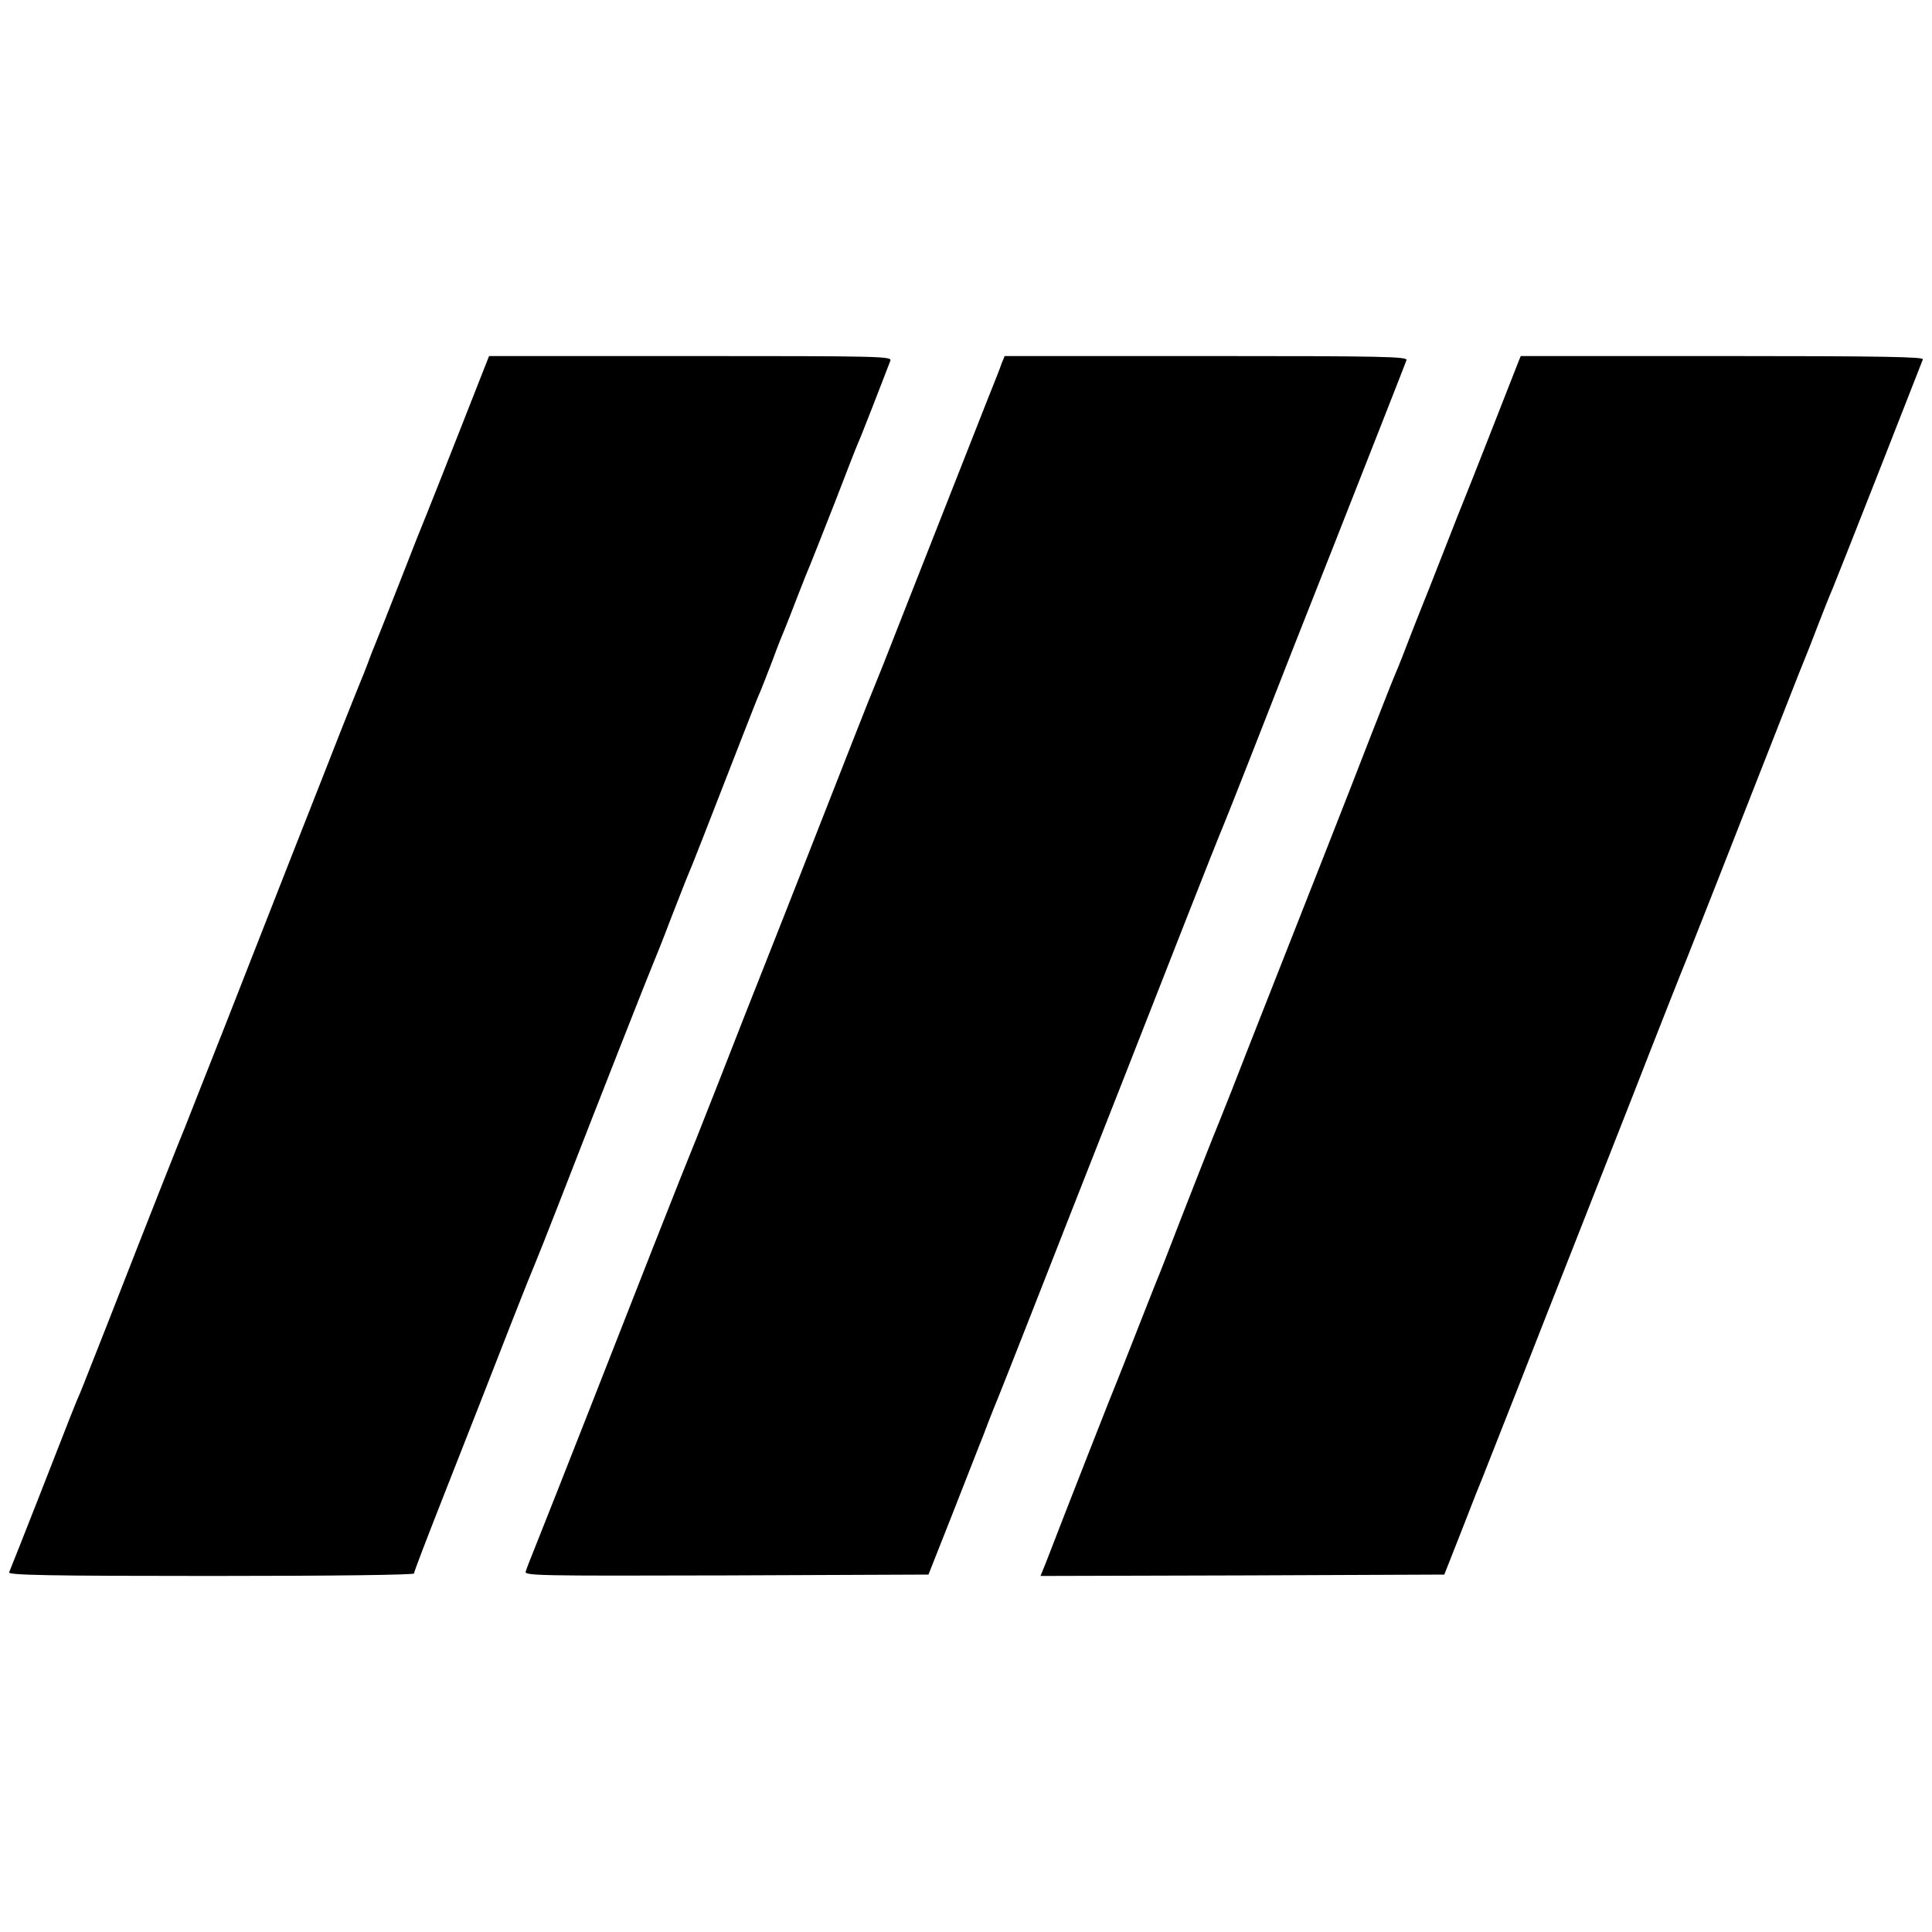
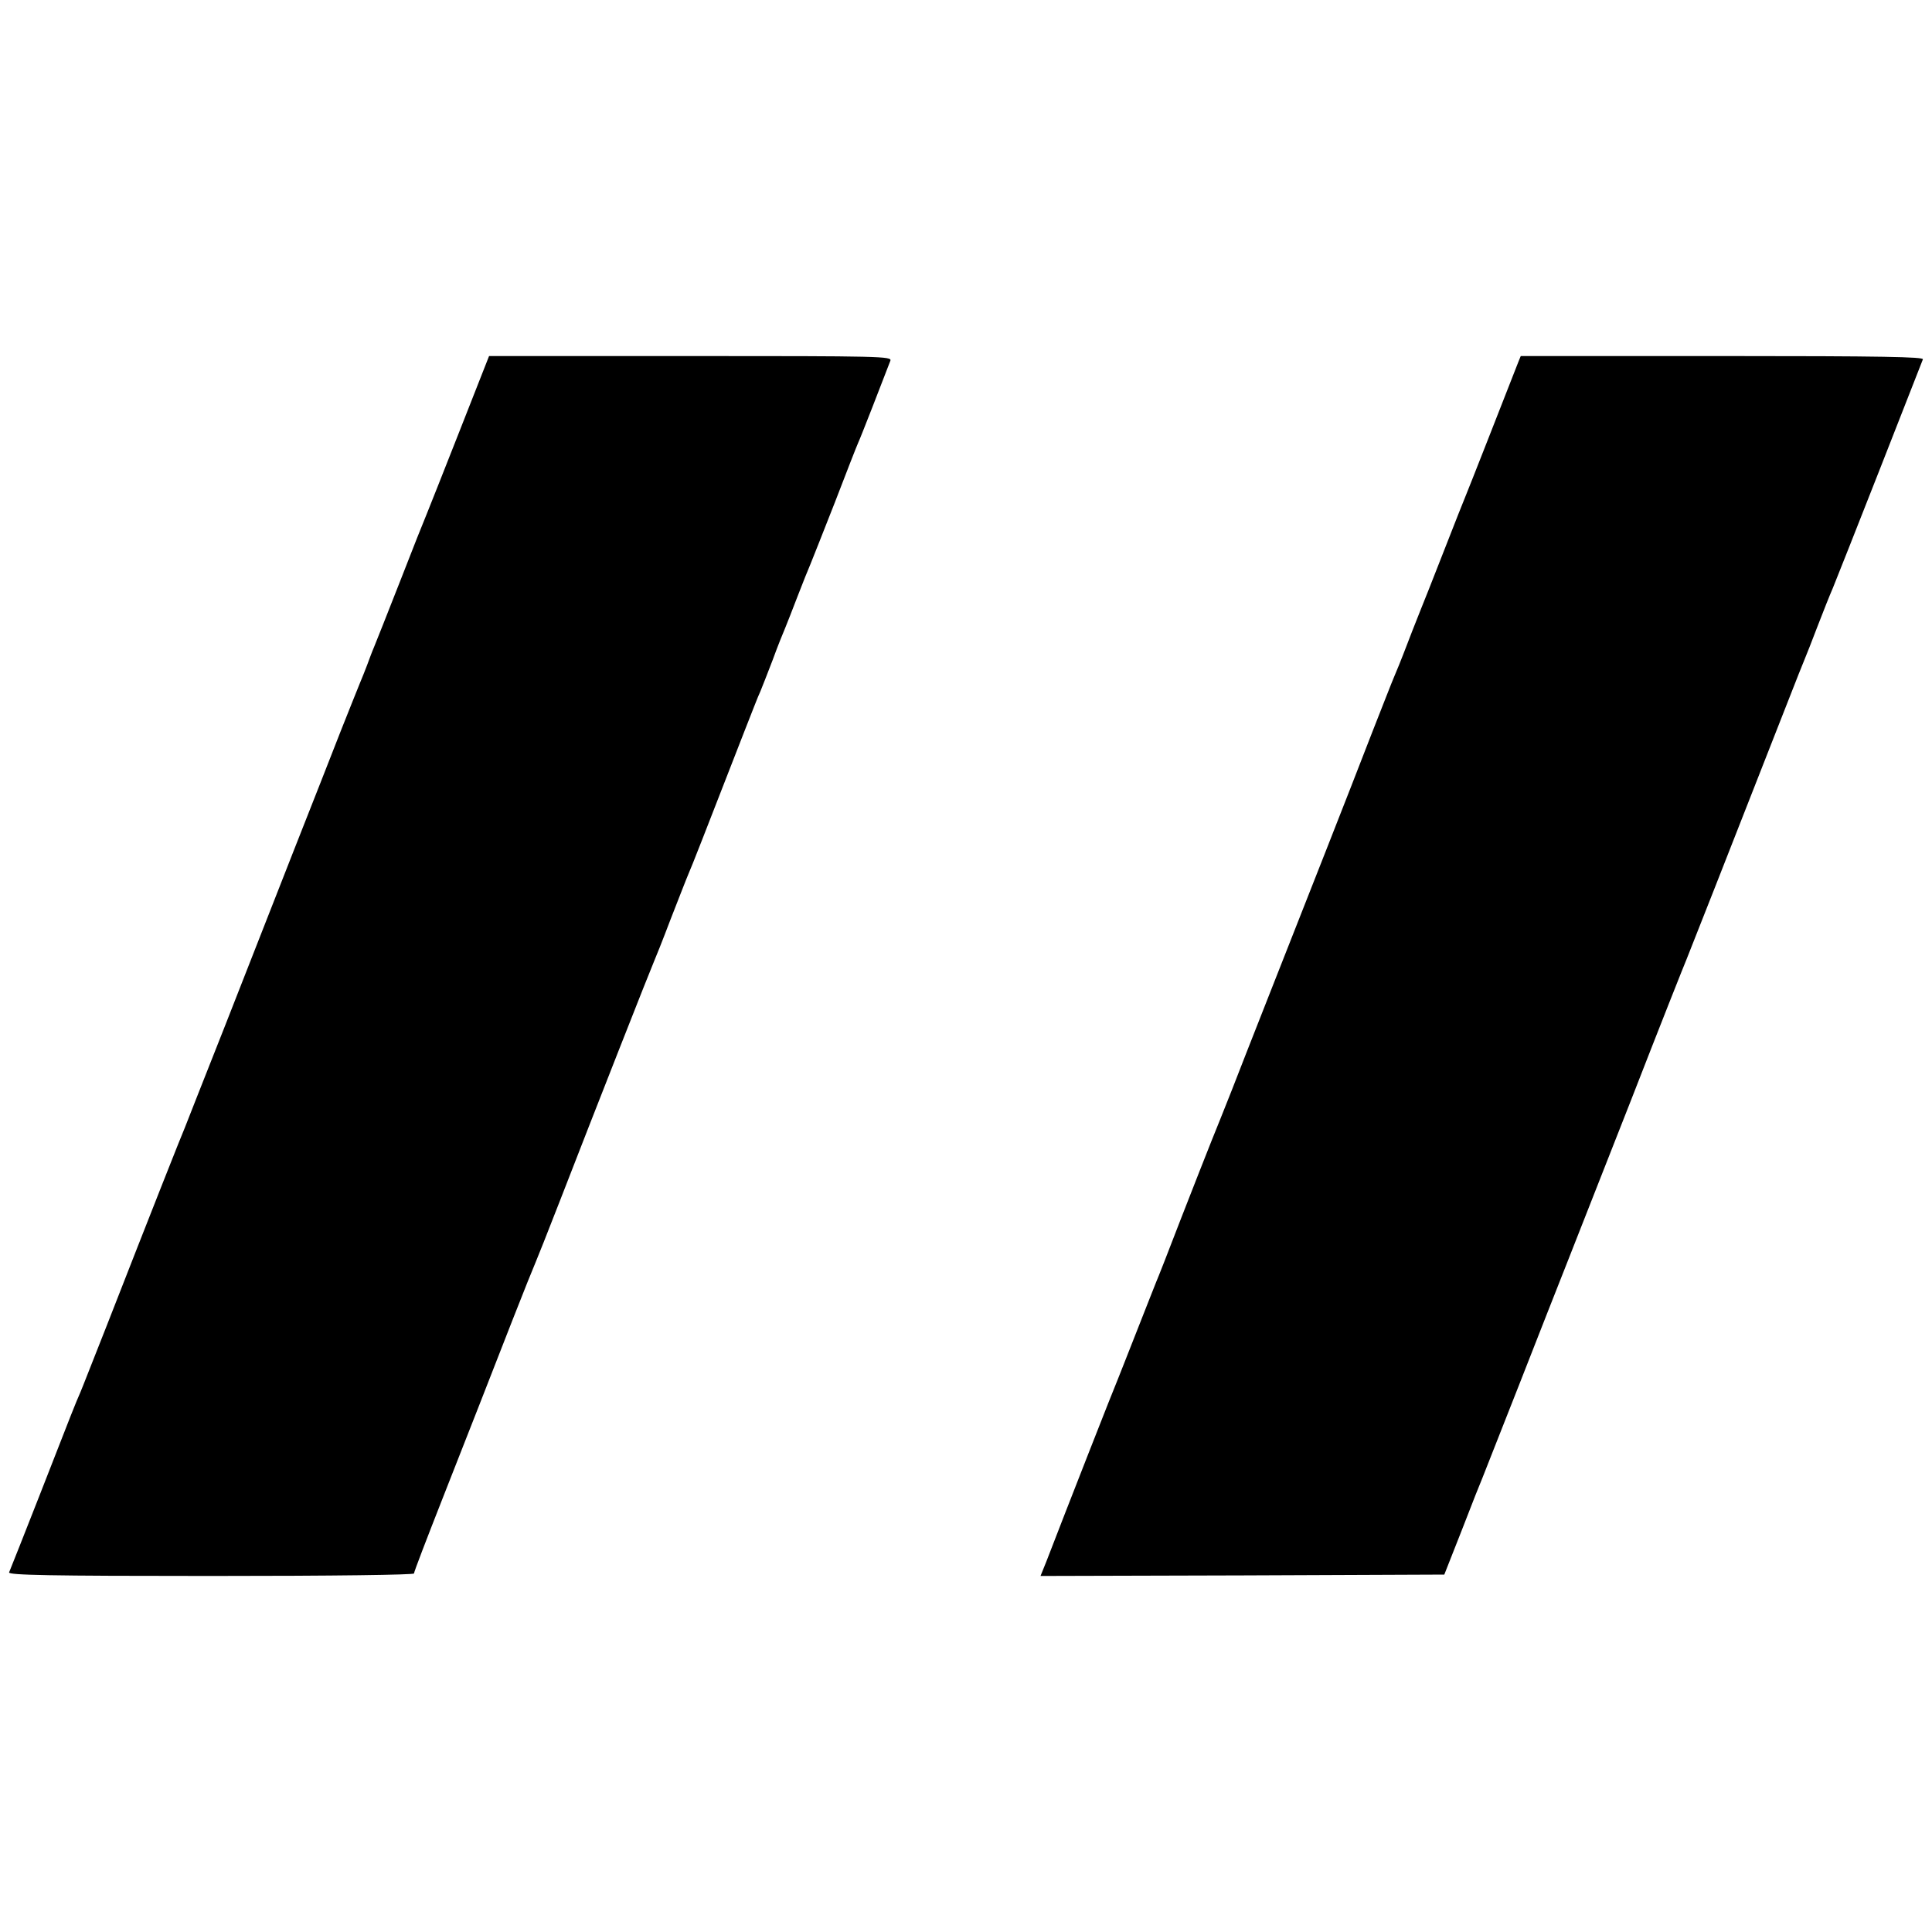
<svg xmlns="http://www.w3.org/2000/svg" version="1.0" width="700pt" height="700pt" viewBox="0 0 700 700" preserveAspectRatio="xMidYMid meet">
  <g transform="translate(0,700) scale(0.1,-0.1)" fill="#000000" stroke="none">
    <path d="M1665 5438 c-59 -150 -113 -286 -120 -303 -7 -16 -50 -124 -95 -240 -45 -115 -88 -223 -95 -240 -7 -16 -18 -46 -25 -65 -7 -19 -19 -48 -26 -65 -7 -16 -37 -93 -68 -170 -30 -77 -107 -273 -171 -435 -63 -162 -177 -450 -251 -640 -75 -190 -140 -354 -144 -365 -9 -20 -120 -300 -284 -720 -48 -121 -90 -229 -95 -240 -5 -11 -21 -49 -35 -85 -21 -55 -207 -529 -223 -567 -4 -10 146 -13 731 -13 452 0 736 4 736 9 0 6 47 128 104 273 118 300 149 379 252 643 41 105 79 199 84 210 5 11 45 112 89 225 126 325 330 843 340 865 5 11 33 81 61 155 29 74 58 149 65 165 12 27 51 127 202 515 25 63 50 129 58 145 7 17 27 68 45 115 17 47 38 99 45 115 7 17 27 68 45 115 18 47 39 99 46 115 7 17 47 118 89 225 41 107 79 204 84 215 8 16 93 235 117 298 6 16 -33 17 -724 17 l-730 0 -107 -272z" />
-     <path d="M3629 5683 c-5 -16 -26 -68 -46 -118 -157 -398 -237 -602 -315 -800 -49 -126 -94 -239 -99 -250 -8 -17 -117 -295 -262 -665 -25 -63 -83 -212 -130 -330 -47 -118 -124 -314 -171 -435 -48 -121 -90 -229 -95 -240 -5 -11 -71 -177 -147 -370 -137 -350 -355 -905 -419 -1065 -19 -47 -37 -93 -40 -103 -7 -16 30 -17 726 -15 l733 3 87 220 c47 121 91 231 96 245 6 14 21 52 33 85 13 33 29 74 36 90 7 17 47 118 89 225 42 107 113 287 157 400 143 364 302 767 432 1100 70 179 132 334 137 345 5 11 52 130 105 265 108 276 187 478 297 755 115 292 257 653 263 670 5 13 -80 15 -725 15 l-731 0 -11 -27z" />
    <path d="M5501 5688 c-50 -128 -183 -467 -190 -483 -5 -11 -41 -103 -81 -205 -40 -102 -76 -194 -81 -205 -4 -11 -27 -67 -49 -125 -22 -58 -45 -114 -50 -125 -5 -11 -40 -101 -79 -200 -38 -99 -113 -290 -166 -425 -149 -379 -293 -743 -342 -870 -25 -63 -58 -146 -74 -185 -15 -38 -65 -164 -110 -280 -44 -115 -85 -219 -90 -230 -4 -11 -36 -90 -69 -175 -33 -85 -65 -164 -69 -175 -8 -17 -192 -486 -260 -663 l-21 -52 732 2 731 3 65 165 c35 91 68 174 73 185 4 11 65 164 134 340 69 176 145 370 169 430 24 61 130 331 236 600 105 270 196 499 201 510 7 17 147 372 364 926 31 79 60 153 65 164 5 11 25 63 45 115 20 52 45 115 56 140 10 25 87 218 170 430 83 212 153 391 156 398 4 9 -145 12 -726 12 l-731 0 -9 -22z" />
  </g>
</svg>